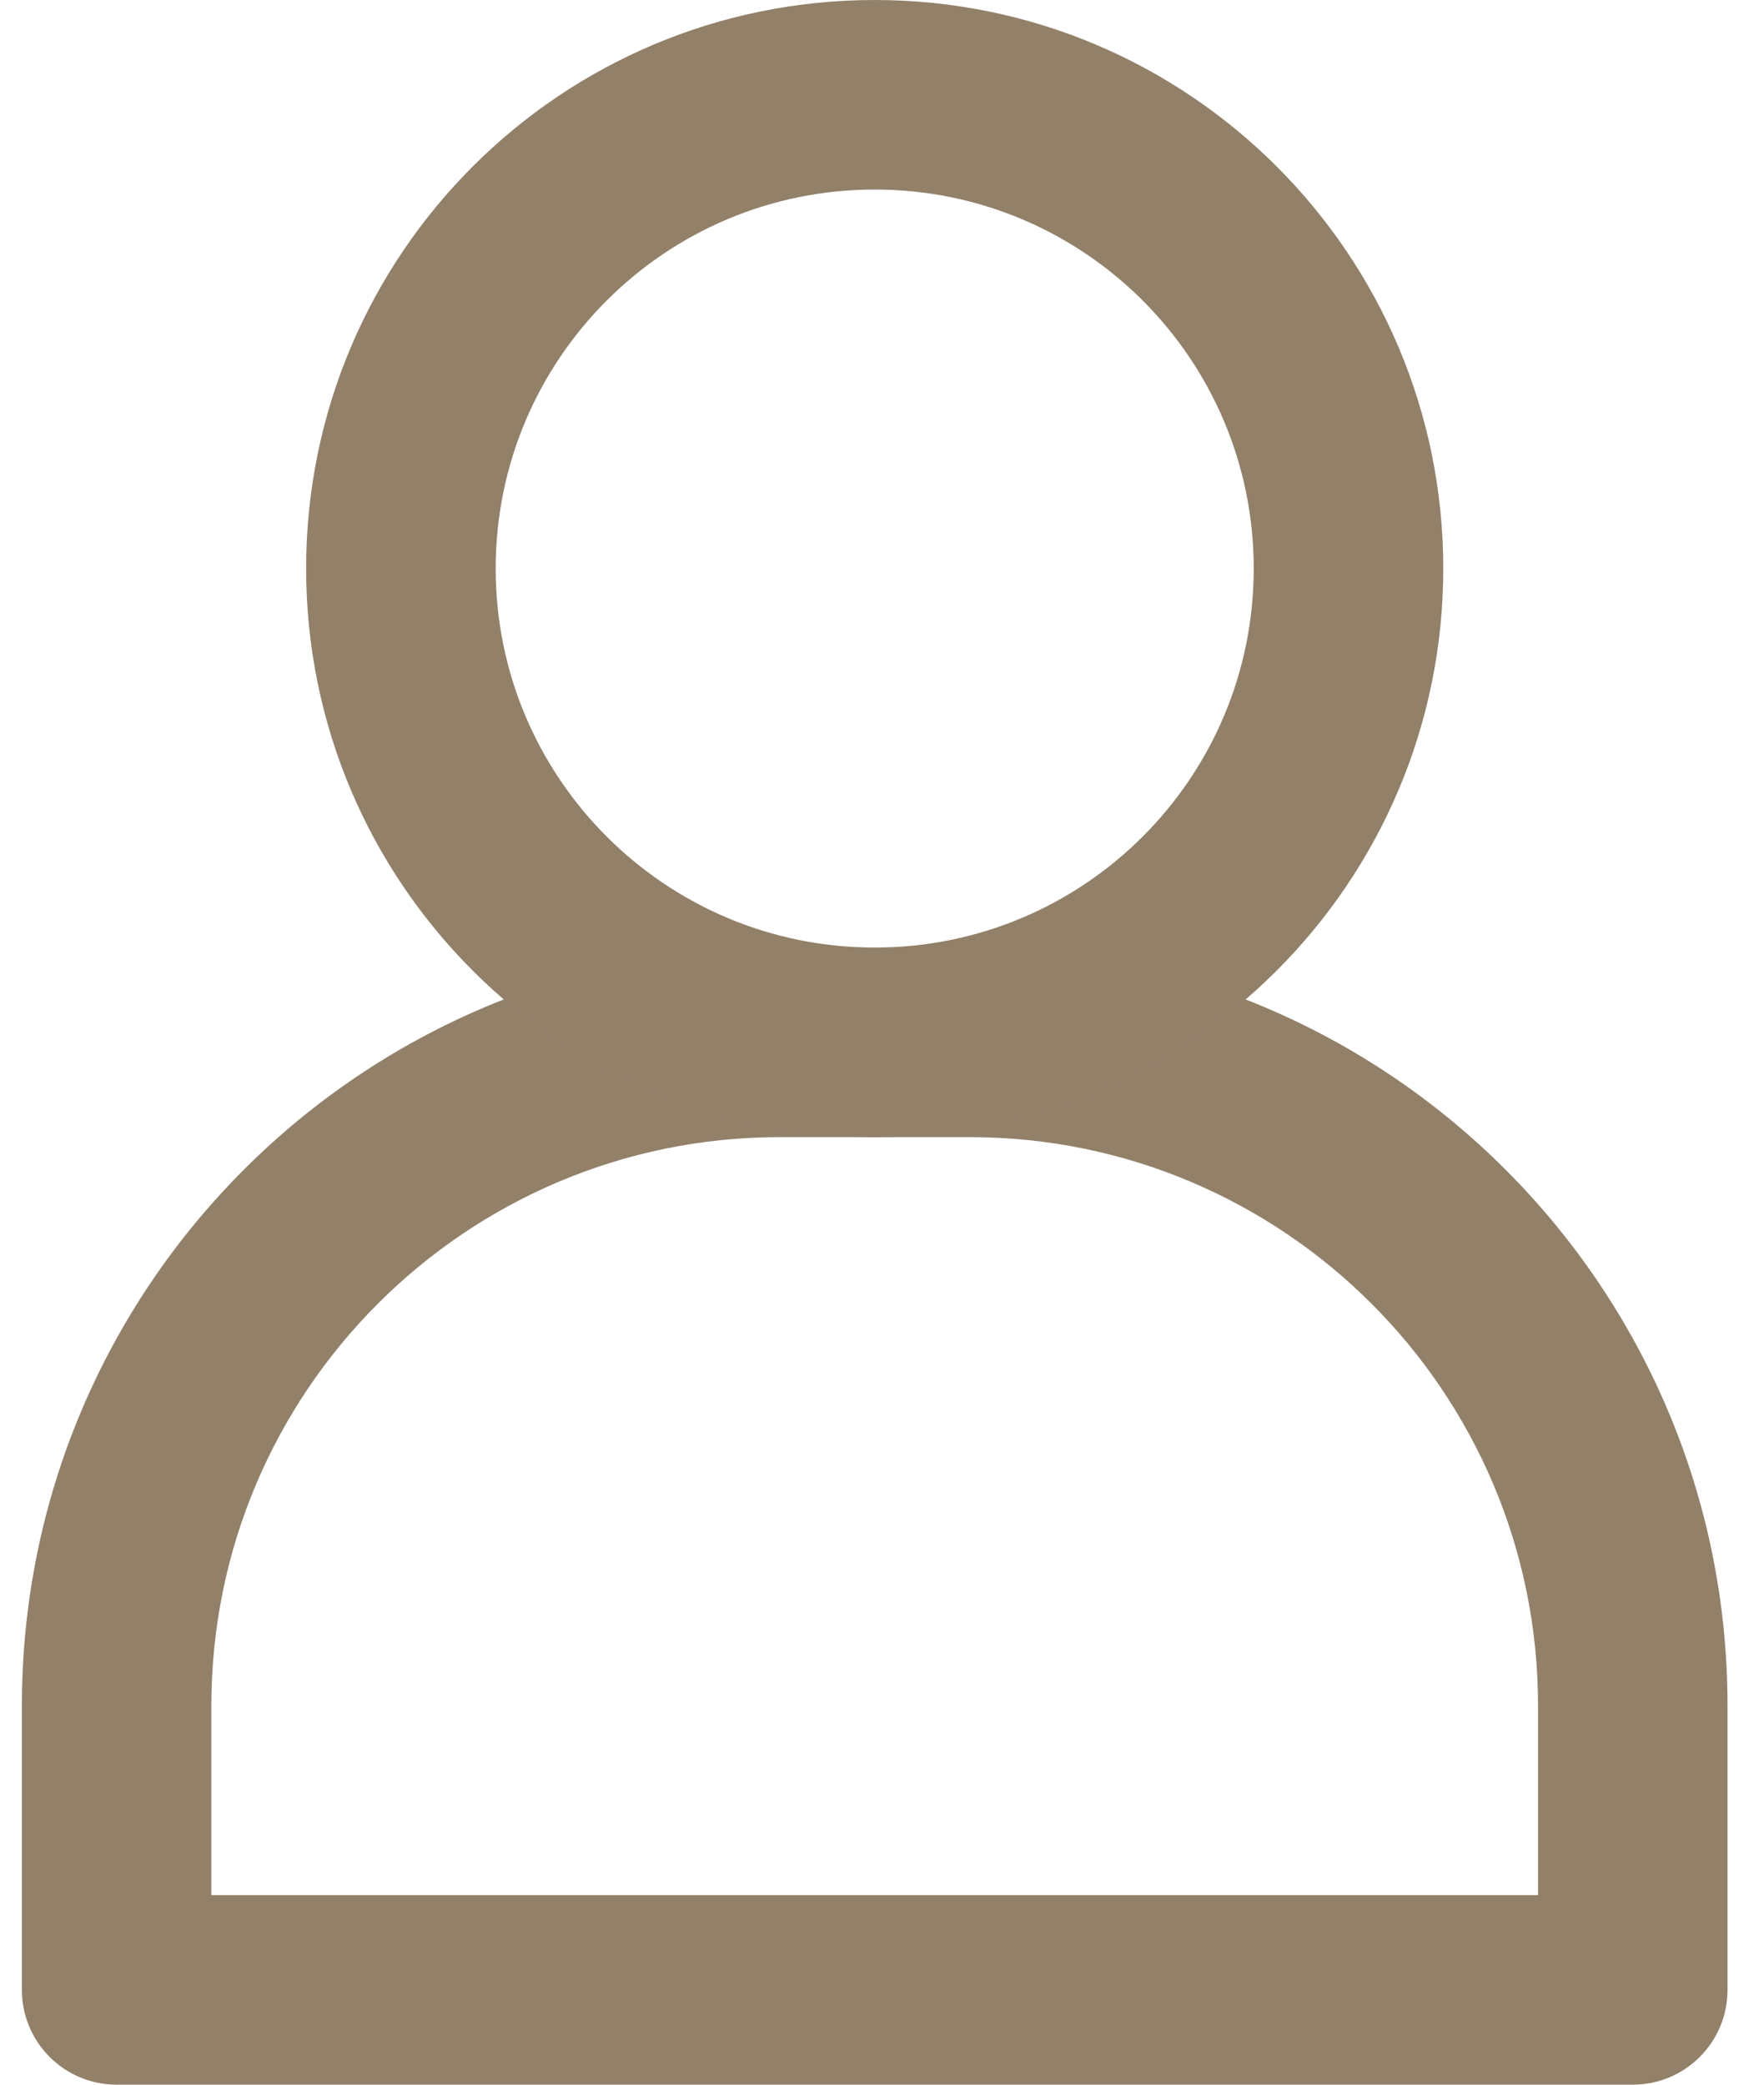
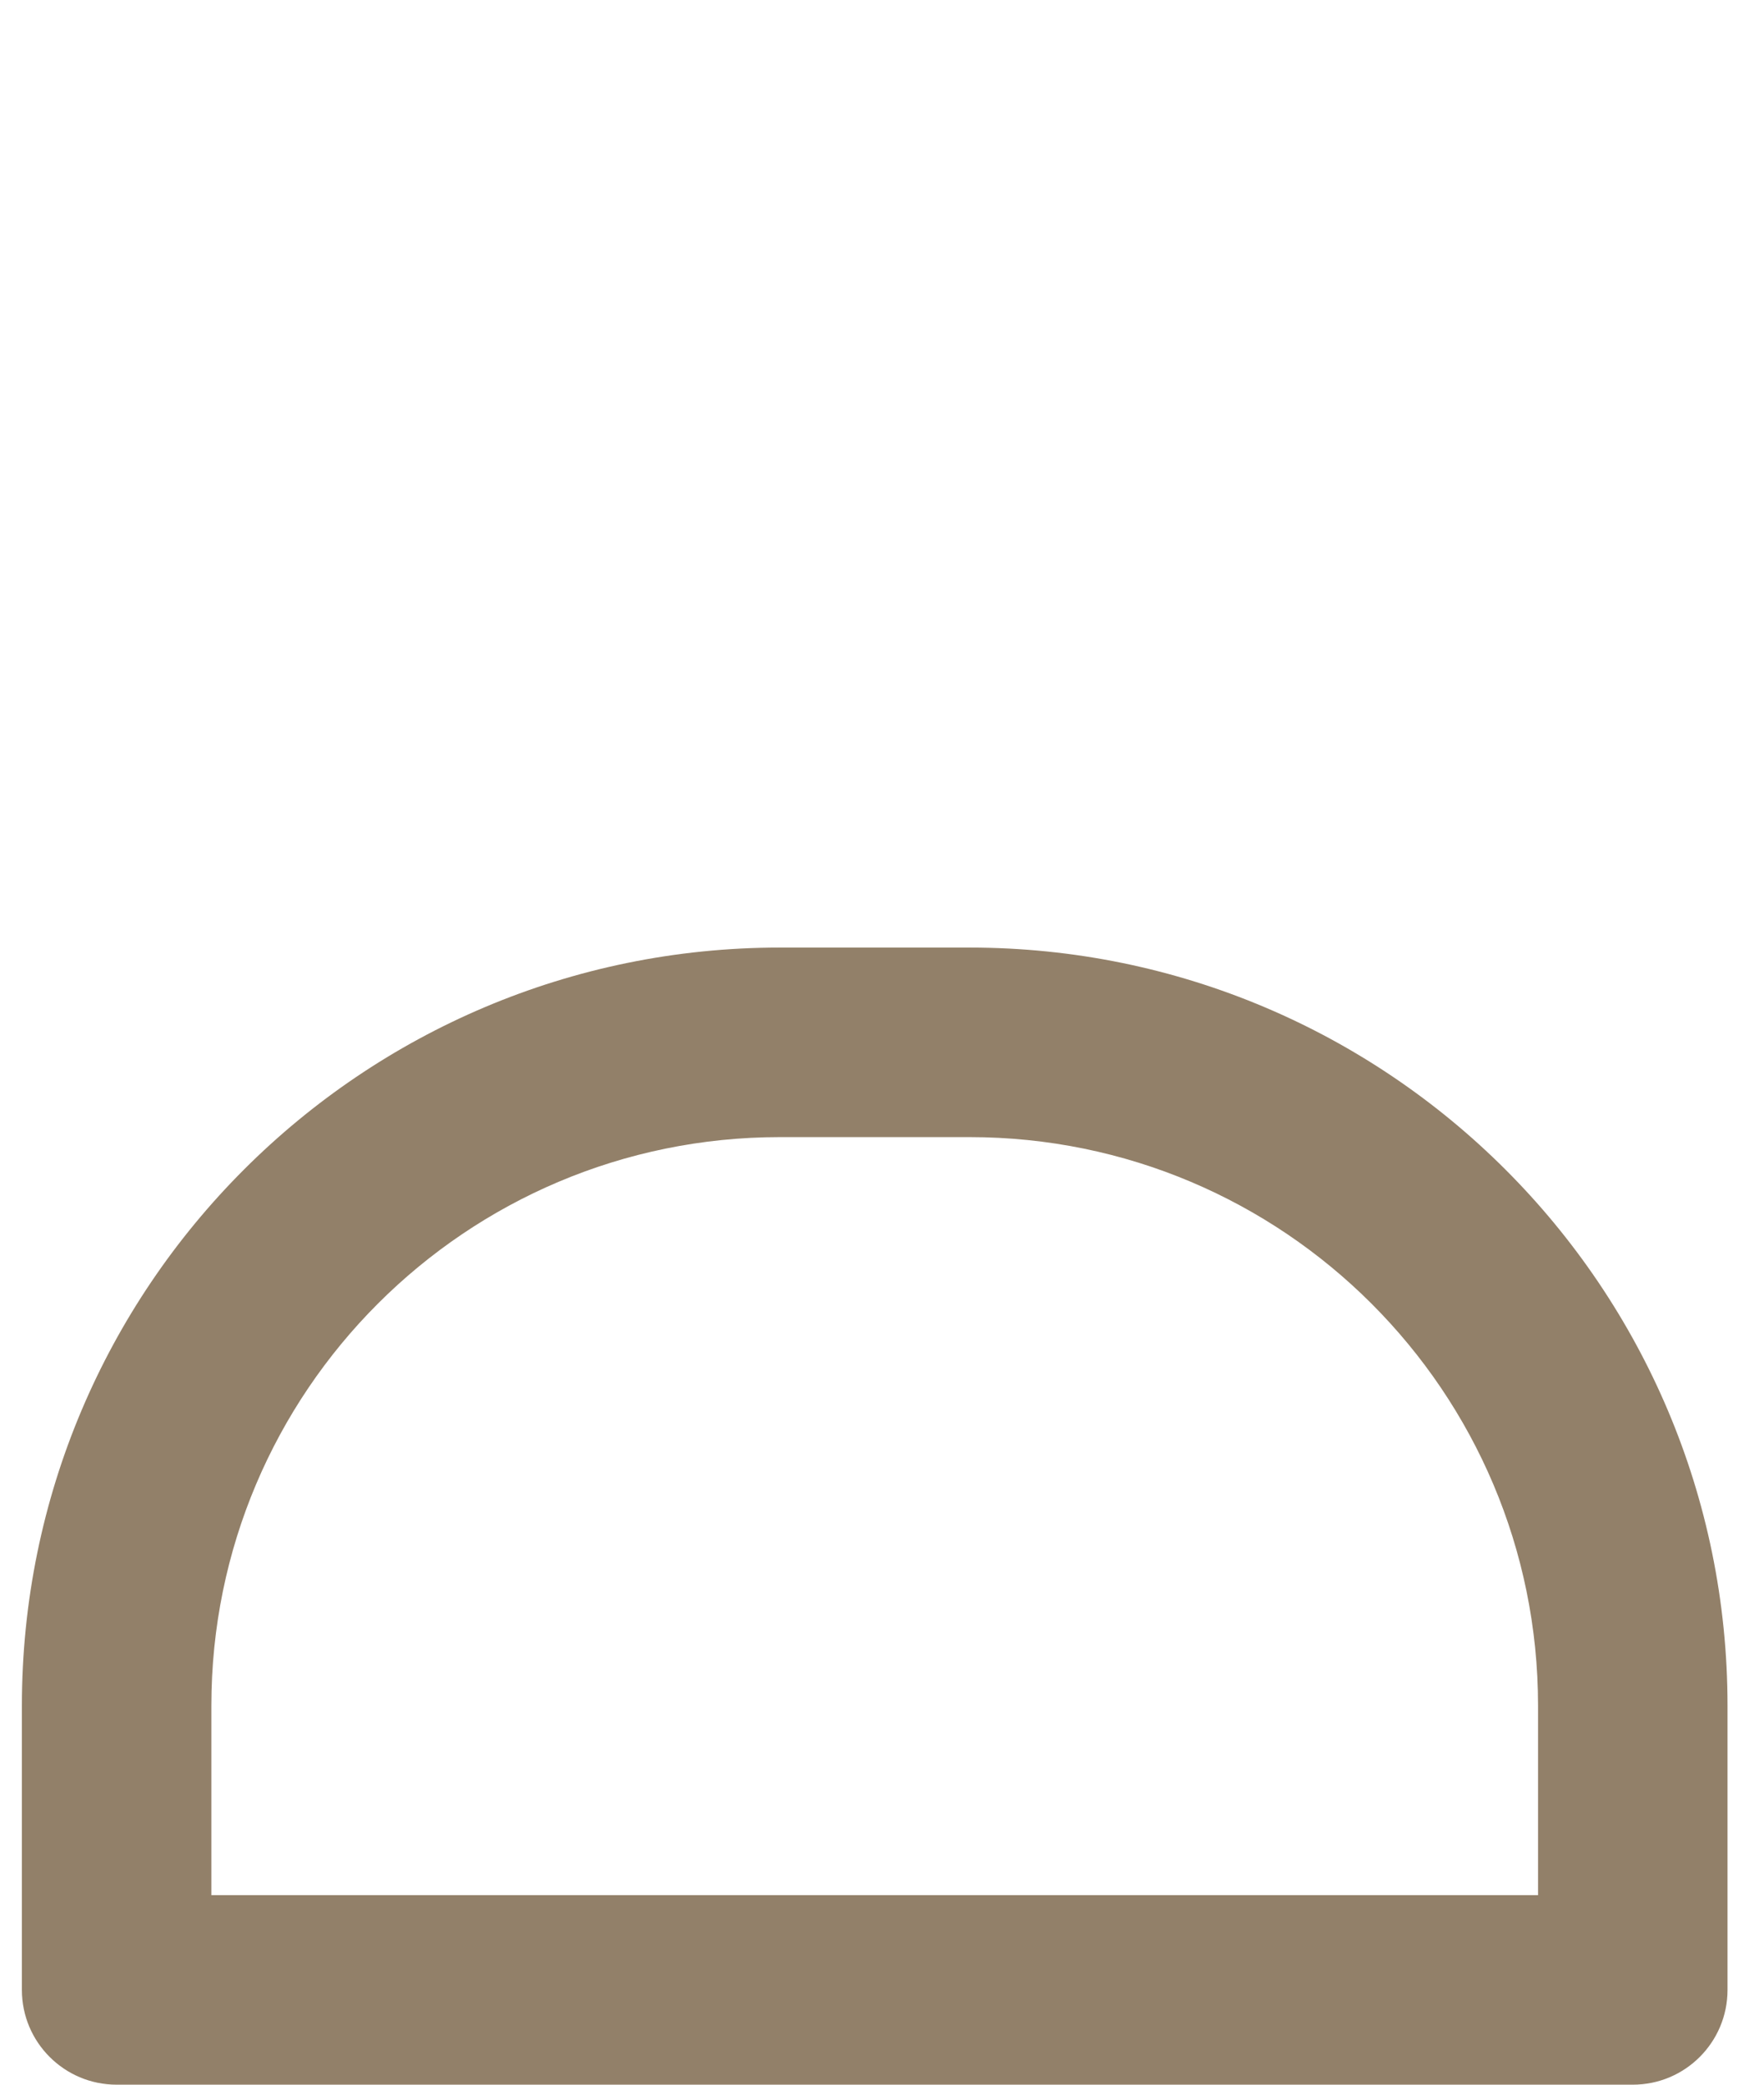
<svg xmlns="http://www.w3.org/2000/svg" width="22" height="26" viewBox="0 0 22 26" fill="none">
  <path fill-rule="evenodd" clip-rule="evenodd" d="M0.273 21.273C0.273 16.051 4.506 11.818 9.727 11.818H12.091C17.312 11.818 21.545 16.051 21.545 21.273V24.818C21.545 25.471 21.016 26 20.364 26H1.455C0.802 26 0.273 25.471 0.273 24.818V21.273ZM9.727 14.182C5.811 14.182 2.636 17.357 2.636 21.273V23.636H19.182V21.273C19.182 17.357 16.007 14.182 12.091 14.182H9.727Z" fill="#928069" />
-   <path fill-rule="evenodd" clip-rule="evenodd" d="M10.909 2.364C8.298 2.364 6.182 4.48 6.182 7.091C6.182 9.702 8.298 11.818 10.909 11.818C13.52 11.818 15.636 9.702 15.636 7.091C15.636 4.48 13.52 2.364 10.909 2.364ZM3.818 7.091C3.818 3.175 6.993 0 10.909 0C14.825 0 18 3.175 18 7.091C18 11.007 14.825 14.182 10.909 14.182C6.993 14.182 3.818 11.007 3.818 7.091Z" fill="#928069" />
</svg>